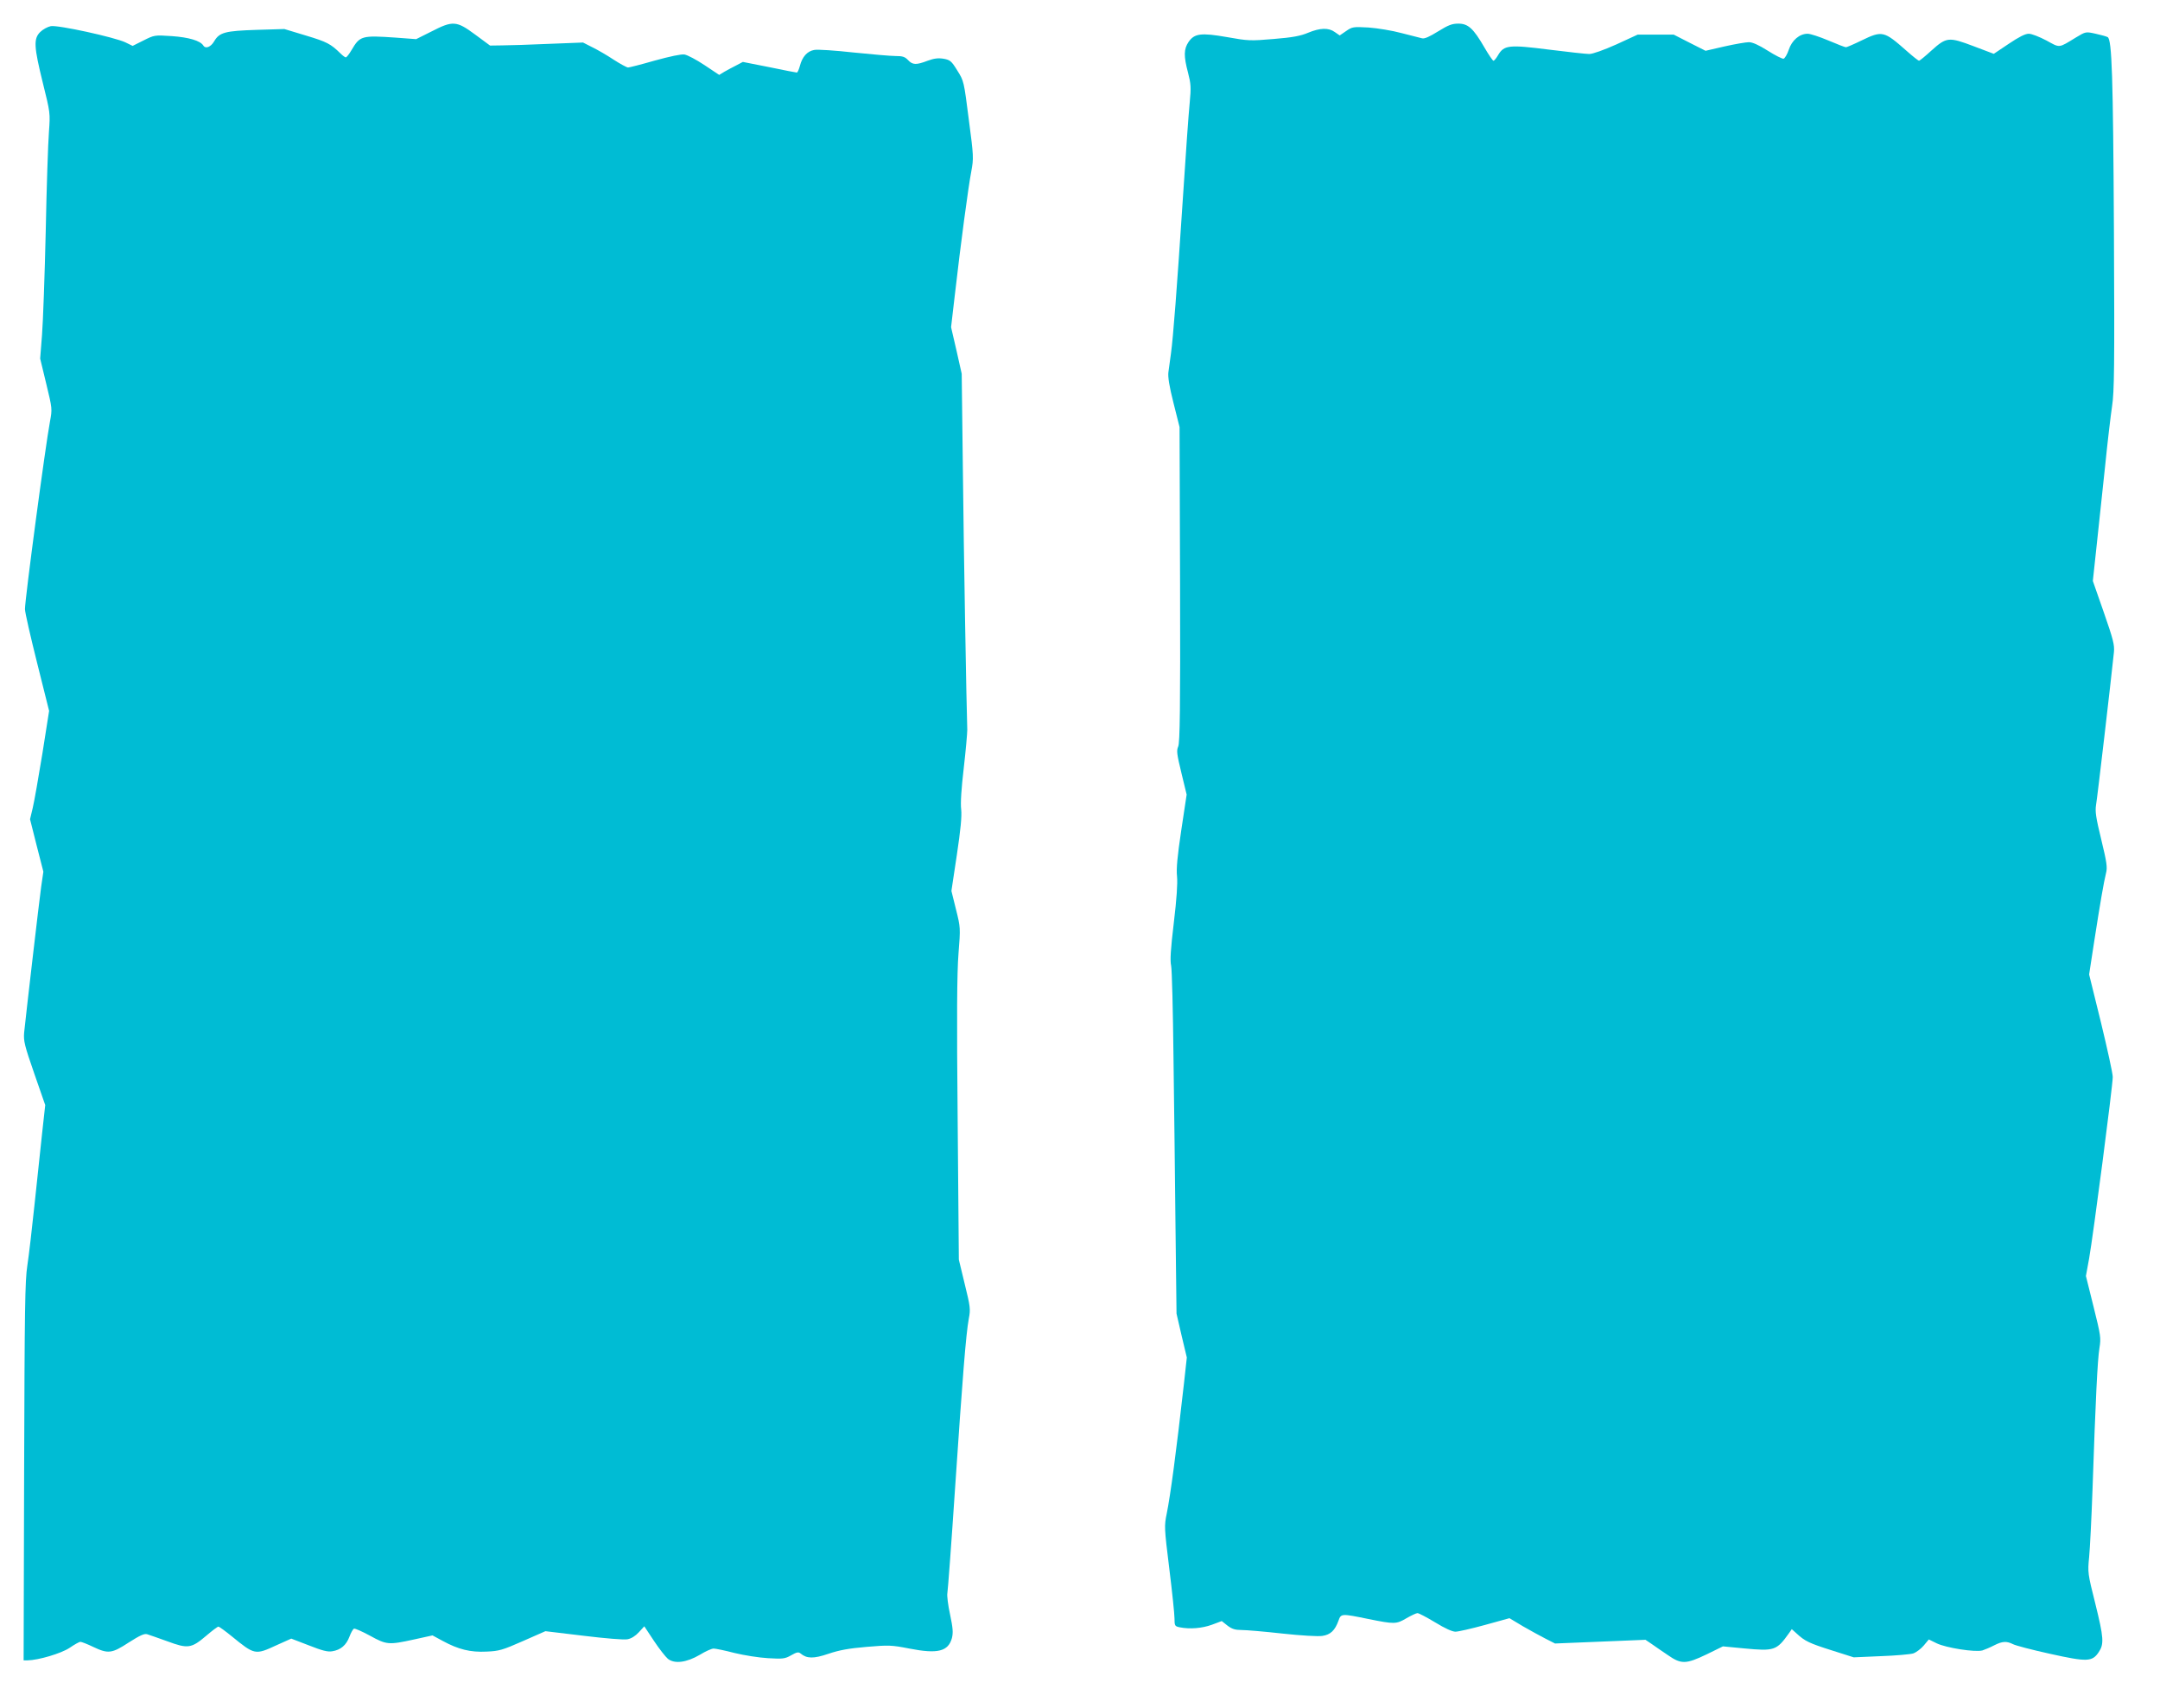
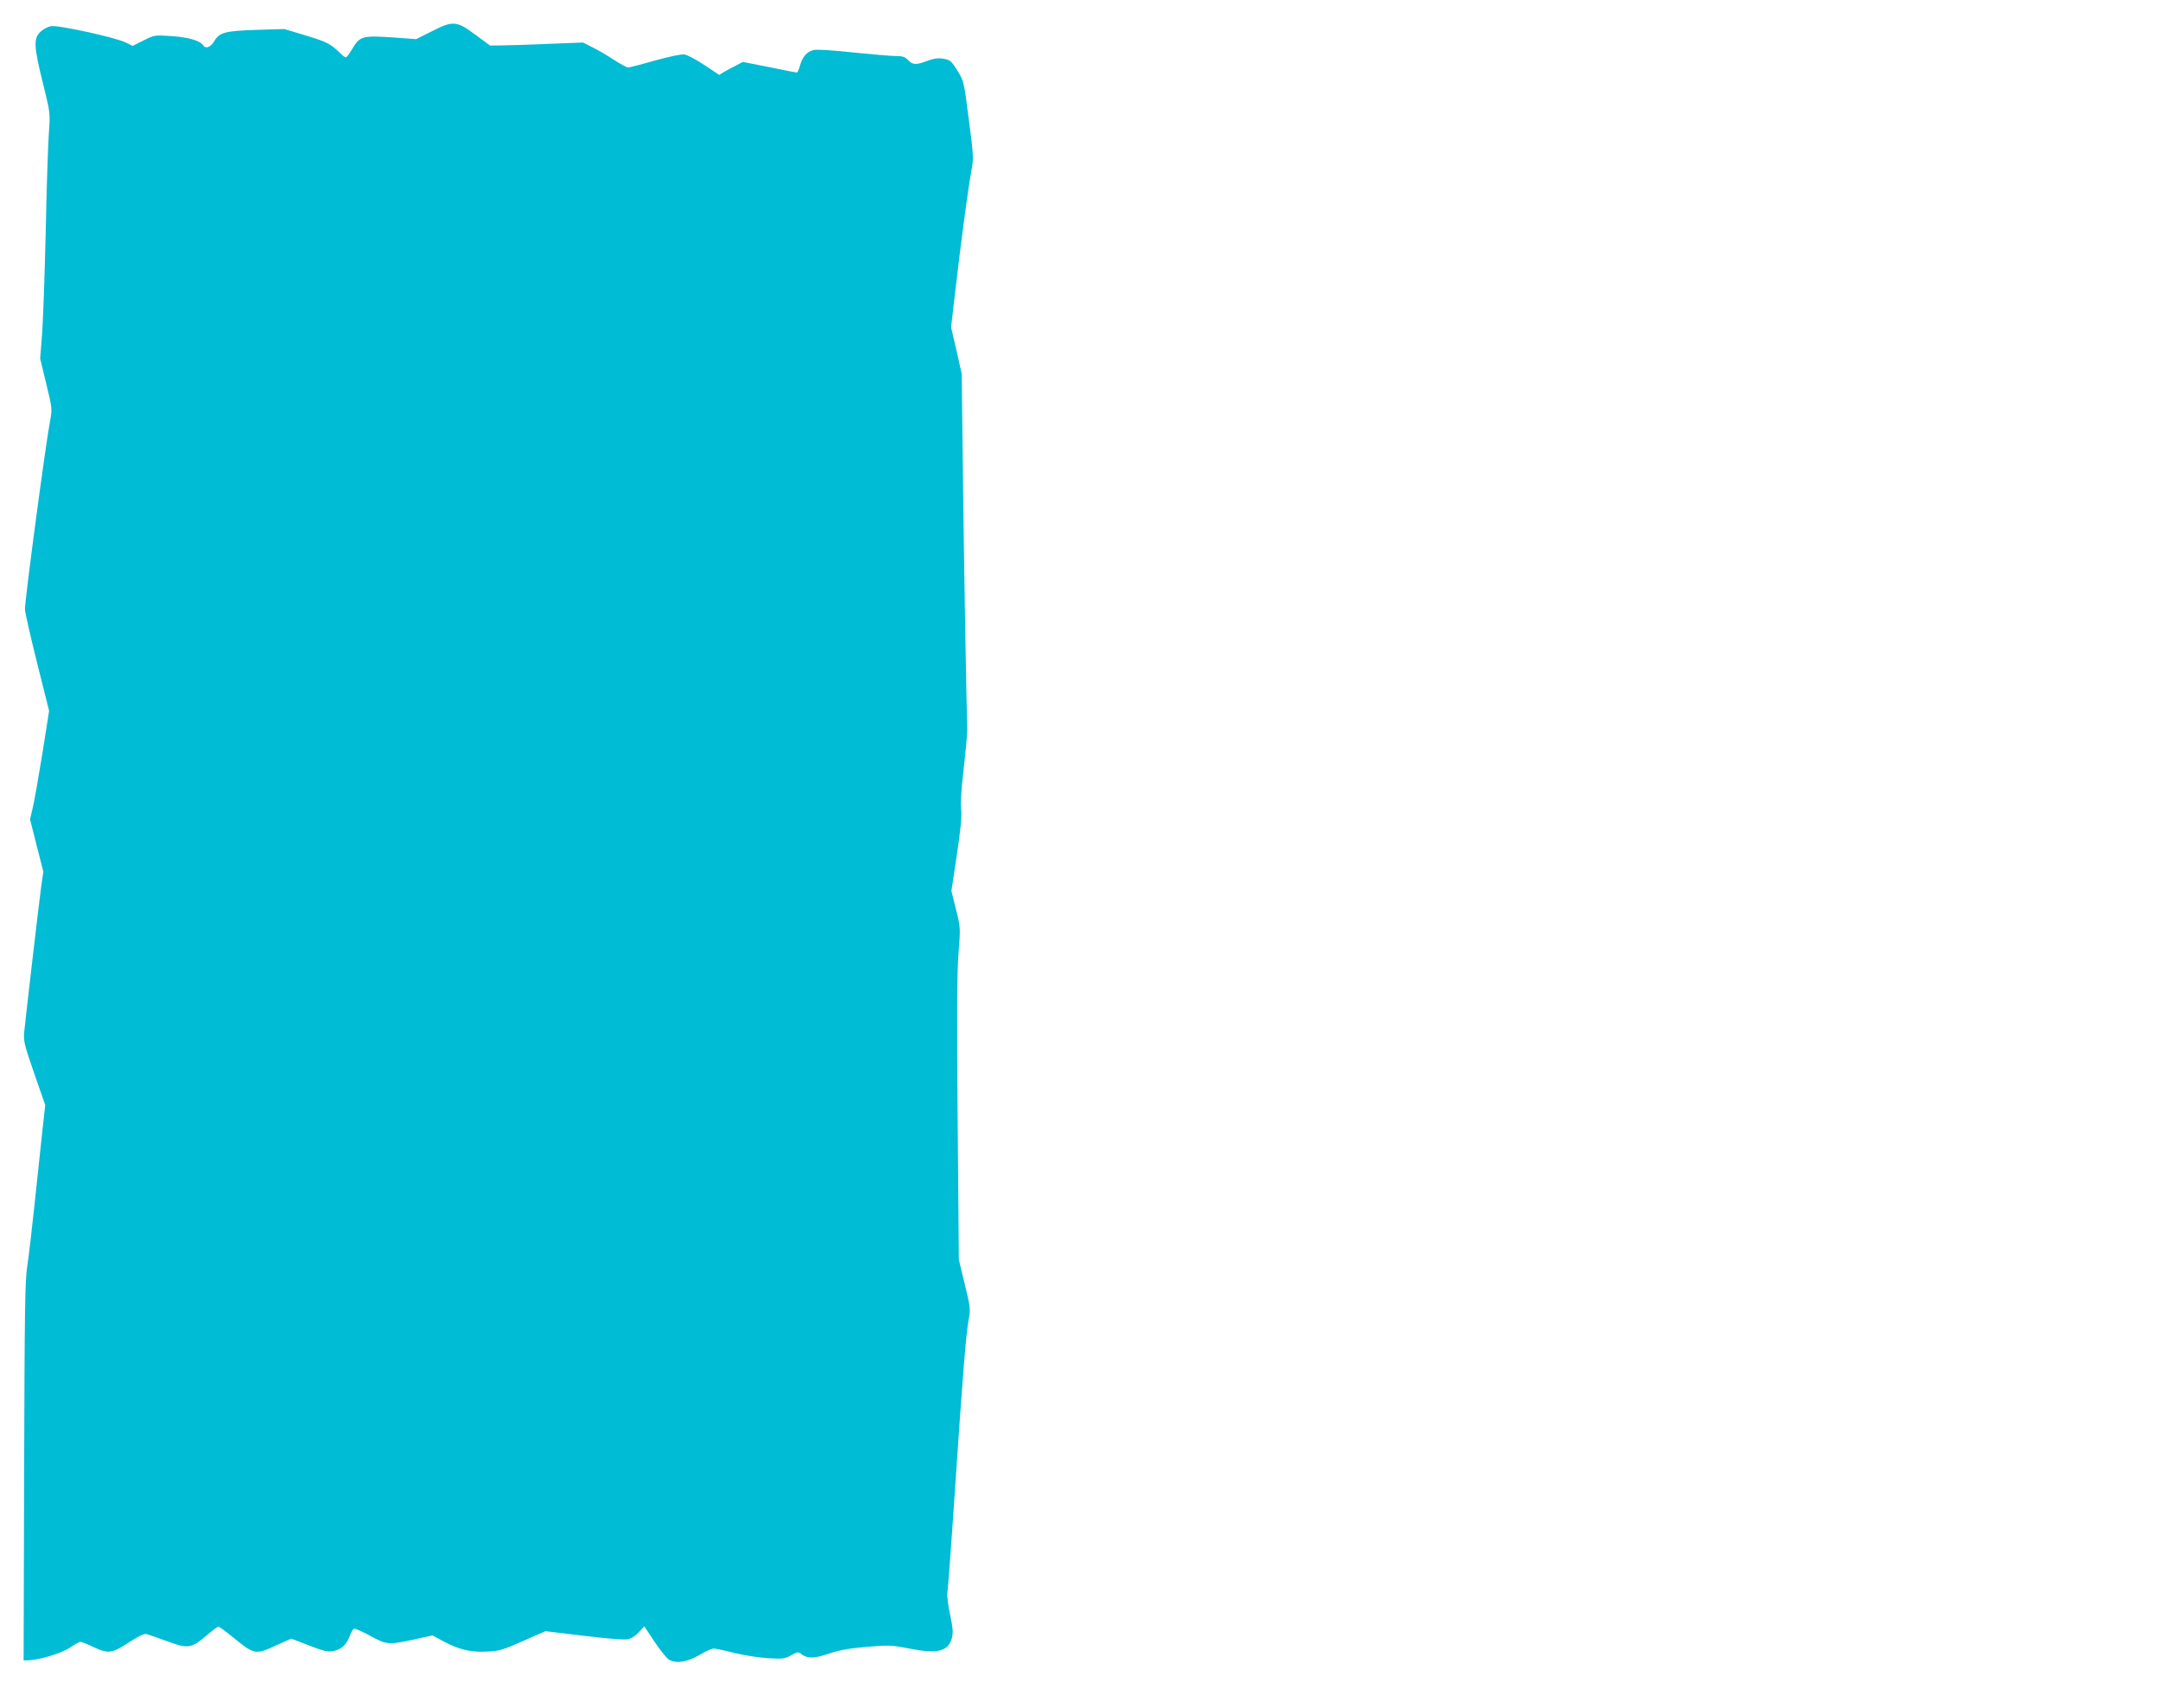
<svg xmlns="http://www.w3.org/2000/svg" version="1.0" width="1280pt" height="1012pt" viewBox="0 0 1280 1012" preserveAspectRatio="xMidYMid meet">
  <g transform="translate(0,1012) scale(0.1,-0.1)" fill="#00bcd4" stroke="none">
    <path d="M2556 9933 l-90 -45 -120 9 c-203 14 -213 11 -263 -74 -14 -24 -29 -43 -34 -43 -4 0 -18 10 -31 23 -58 57 -81 69 -204 106 l-129 39 -165 -5 c-187 -6 -220 -15 -251 -68 -20 -34 -51 -46 -64 -25 -18 29 -87 49 -187 56 -103 7 -104 6 -168 -26 l-64 -32 -43 21 c-63 30 -400 104 -442 96 -19 -4 -47 -19 -63 -35 -40 -40 -37 -87 16 -302 44 -177 44 -178 36 -290 -5 -62 -14 -327 -19 -588 -6 -261 -16 -538 -22 -615 l-11 -140 36 -149 c36 -149 36 -149 22 -225 -27 -143 -149 -1058 -148 -1111 0 -20 33 -163 72 -319 l71 -284 -40 -254 c-23 -140 -48 -284 -57 -321 l-16 -67 39 -155 40 -156 -13 -89 c-12 -86 -89 -749 -101 -865 -4 -49 2 -75 60 -242 l65 -187 -18 -163 c-10 -90 -30 -280 -45 -423 -15 -143 -34 -307 -43 -365 -14 -91 -16 -249 -19 -1222 l-3 -1118 22 0 c66 1 200 41 250 74 29 20 58 36 64 36 7 0 41 -13 76 -30 89 -42 110 -40 211 26 66 42 92 54 109 49 13 -4 67 -23 120 -42 121 -45 142 -42 229 32 35 30 68 55 73 55 5 0 41 -26 79 -57 136 -111 139 -112 266 -53 l87 39 104 -40 c79 -31 112 -40 139 -35 50 8 83 36 102 87 9 24 21 45 27 47 6 2 49 -17 95 -42 98 -54 110 -55 261 -22 l109 24 61 -33 c92 -50 164 -68 259 -63 74 3 95 9 215 62 l134 59 225 -27 c131 -16 240 -25 261 -21 23 4 48 20 68 42 l32 35 57 -86 c31 -47 69 -95 83 -107 40 -31 110 -22 189 24 34 21 70 37 82 37 11 0 66 -11 123 -26 57 -14 146 -28 199 -31 88 -5 100 -4 137 17 33 19 44 21 56 11 37 -31 77 -32 165 -2 65 22 121 32 226 41 131 11 147 11 254 -10 168 -33 230 -17 252 62 8 33 6 59 -11 140 -12 55 -19 112 -16 126 3 15 24 297 46 627 44 653 64 907 81 1000 11 56 9 71 -24 205 l-35 145 -7 830 c-6 614 -4 870 5 984 12 153 12 154 -15 262 l-27 109 32 212 c23 154 30 229 26 270 -5 37 1 126 15 245 12 104 21 206 21 228 -5 148 -21 1055 -26 1535 l-7 575 -31 138 -32 138 23 197 c33 289 79 635 97 727 14 77 14 88 -15 307 -29 227 -29 228 -68 290 -35 57 -43 63 -82 70 -32 5 -56 2 -94 -12 -68 -26 -89 -25 -116 4 -19 20 -33 24 -74 24 -29 0 -141 10 -250 21 -108 12 -213 19 -232 15 -41 -7 -71 -40 -85 -95 -6 -22 -14 -39 -18 -39 -4 0 -77 14 -163 32 l-157 31 -38 -20 c-22 -11 -53 -28 -71 -38 l-31 -19 -87 58 c-48 32 -101 60 -119 63 -19 3 -85 -11 -176 -36 -80 -23 -151 -41 -158 -41 -8 0 -46 21 -85 46 -39 26 -96 59 -127 74 l-55 28 -205 -8 c-113 -5 -237 -9 -275 -9 l-71 -1 -88 65 c-111 82 -132 84 -260 18z" />
-     <path d="M8522 9934 c-50 -31 -80 -45 -95 -41 -12 3 -67 17 -122 31 -55 15 -142 29 -195 33 -91 5 -97 4 -133 -21 l-38 -26 -29 20 c-37 27 -88 25 -158 -4 -45 -19 -92 -28 -204 -37 -139 -12 -153 -11 -276 11 -155 27 -194 22 -229 -29 -28 -42 -29 -83 -3 -181 17 -66 19 -87 10 -180 -6 -58 -24 -310 -40 -560 -36 -549 -58 -831 -71 -925 -5 -38 -12 -88 -15 -110 -4 -28 5 -84 30 -183 l36 -143 3 -932 c2 -737 -1 -938 -11 -961 -11 -25 -8 -45 19 -157 l31 -128 -32 -212 c-23 -154 -30 -228 -25 -273 4 -41 -2 -132 -19 -274 -19 -159 -23 -224 -16 -255 5 -23 11 -267 14 -542 4 -275 9 -729 12 -1010 l6 -510 30 -130 31 -130 -17 -155 c-46 -408 -80 -661 -102 -770 -15 -73 -15 -83 15 -325 17 -137 31 -271 31 -296 0 -44 2 -47 31 -53 60 -12 132 -6 190 15 l59 22 34 -27 c26 -20 46 -26 83 -26 26 0 135 -9 242 -21 109 -12 213 -18 237 -14 48 7 75 32 96 91 15 42 17 42 178 9 154 -31 164 -31 225 5 28 16 57 30 65 30 8 0 55 -25 105 -55 57 -35 101 -55 120 -55 16 0 95 18 175 40 l145 40 80 -48 c44 -25 105 -59 135 -74 l55 -28 268 11 268 11 37 -25 c20 -14 63 -44 96 -66 79 -55 107 -54 230 5 l96 47 125 -12 c180 -17 193 -13 267 91 l16 23 29 -26 c48 -45 76 -58 209 -100 l129 -41 160 7 c88 3 175 11 192 16 18 6 46 27 63 47 l30 36 47 -23 c56 -27 228 -54 271 -42 15 5 46 18 69 30 49 25 74 26 112 7 15 -8 114 -34 219 -57 221 -49 250 -48 289 10 32 48 30 84 -21 290 -44 175 -45 182 -36 273 5 51 14 230 20 398 18 537 30 773 41 840 10 62 8 74 -35 247 l-45 181 19 104 c24 135 140 1023 140 1075 0 22 -32 167 -70 324 l-70 284 30 195 c37 238 57 352 70 405 9 34 5 63 -28 199 -32 131 -37 167 -31 205 7 38 89 741 106 906 4 43 -4 75 -60 236 l-65 186 23 214 c13 118 35 329 50 469 14 140 33 299 41 353 13 84 15 229 11 1040 -5 920 -12 1131 -37 1147 -7 4 -39 13 -71 20 -59 13 -59 13 -117 -22 -105 -64 -93 -63 -175 -18 -42 22 -87 40 -105 40 -21 0 -58 -19 -119 -60 l-88 -59 -119 45 c-148 56 -161 55 -251 -26 -36 -33 -69 -60 -73 -60 -4 0 -37 26 -73 58 -135 119 -144 122 -268 62 -45 -22 -87 -40 -92 -40 -6 0 -52 18 -104 40 -52 22 -107 40 -123 40 -48 0 -93 -38 -112 -95 -9 -27 -23 -51 -31 -53 -8 -1 -50 20 -94 48 -52 33 -90 50 -111 50 -17 0 -82 -11 -144 -25 l-113 -26 -95 48 -94 48 -107 0 -106 0 -126 -58 c-76 -34 -141 -57 -161 -57 -19 0 -127 12 -239 26 -236 30 -266 27 -301 -32 -11 -19 -23 -34 -28 -34 -4 0 -28 35 -53 78 -66 114 -97 142 -155 142 -38 0 -60 -9 -120 -46z" />
  </g>
</svg>